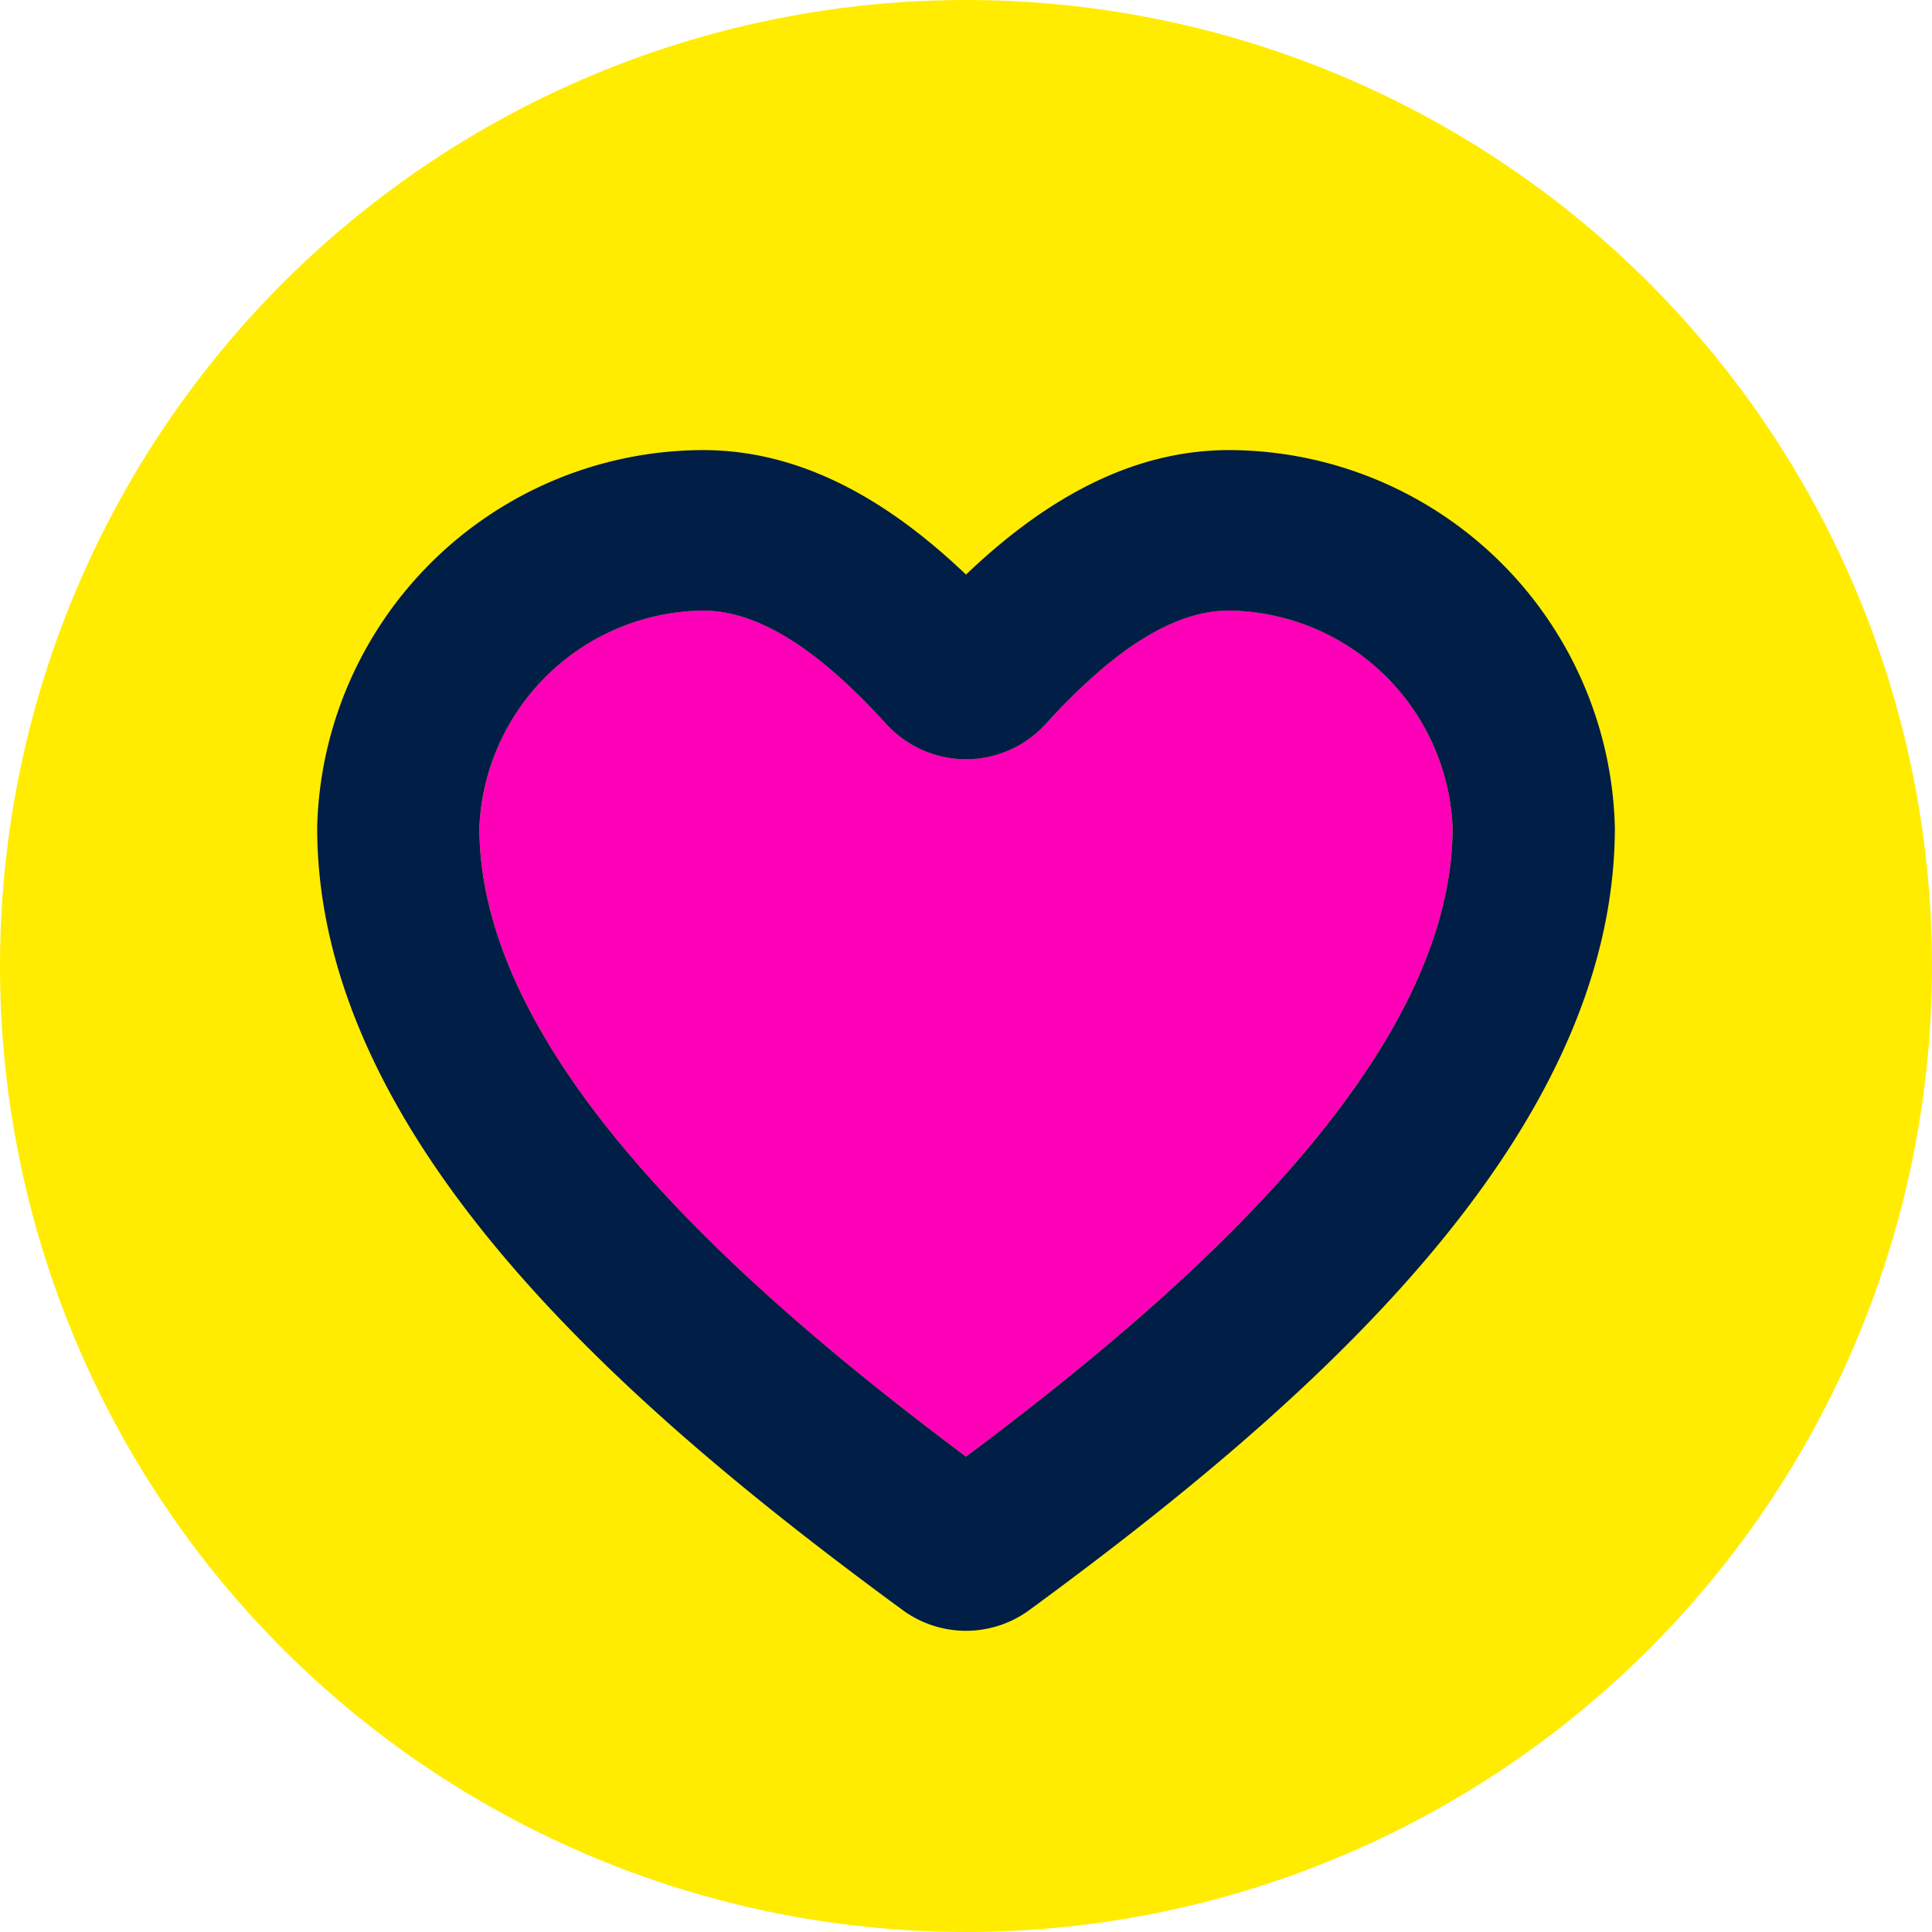
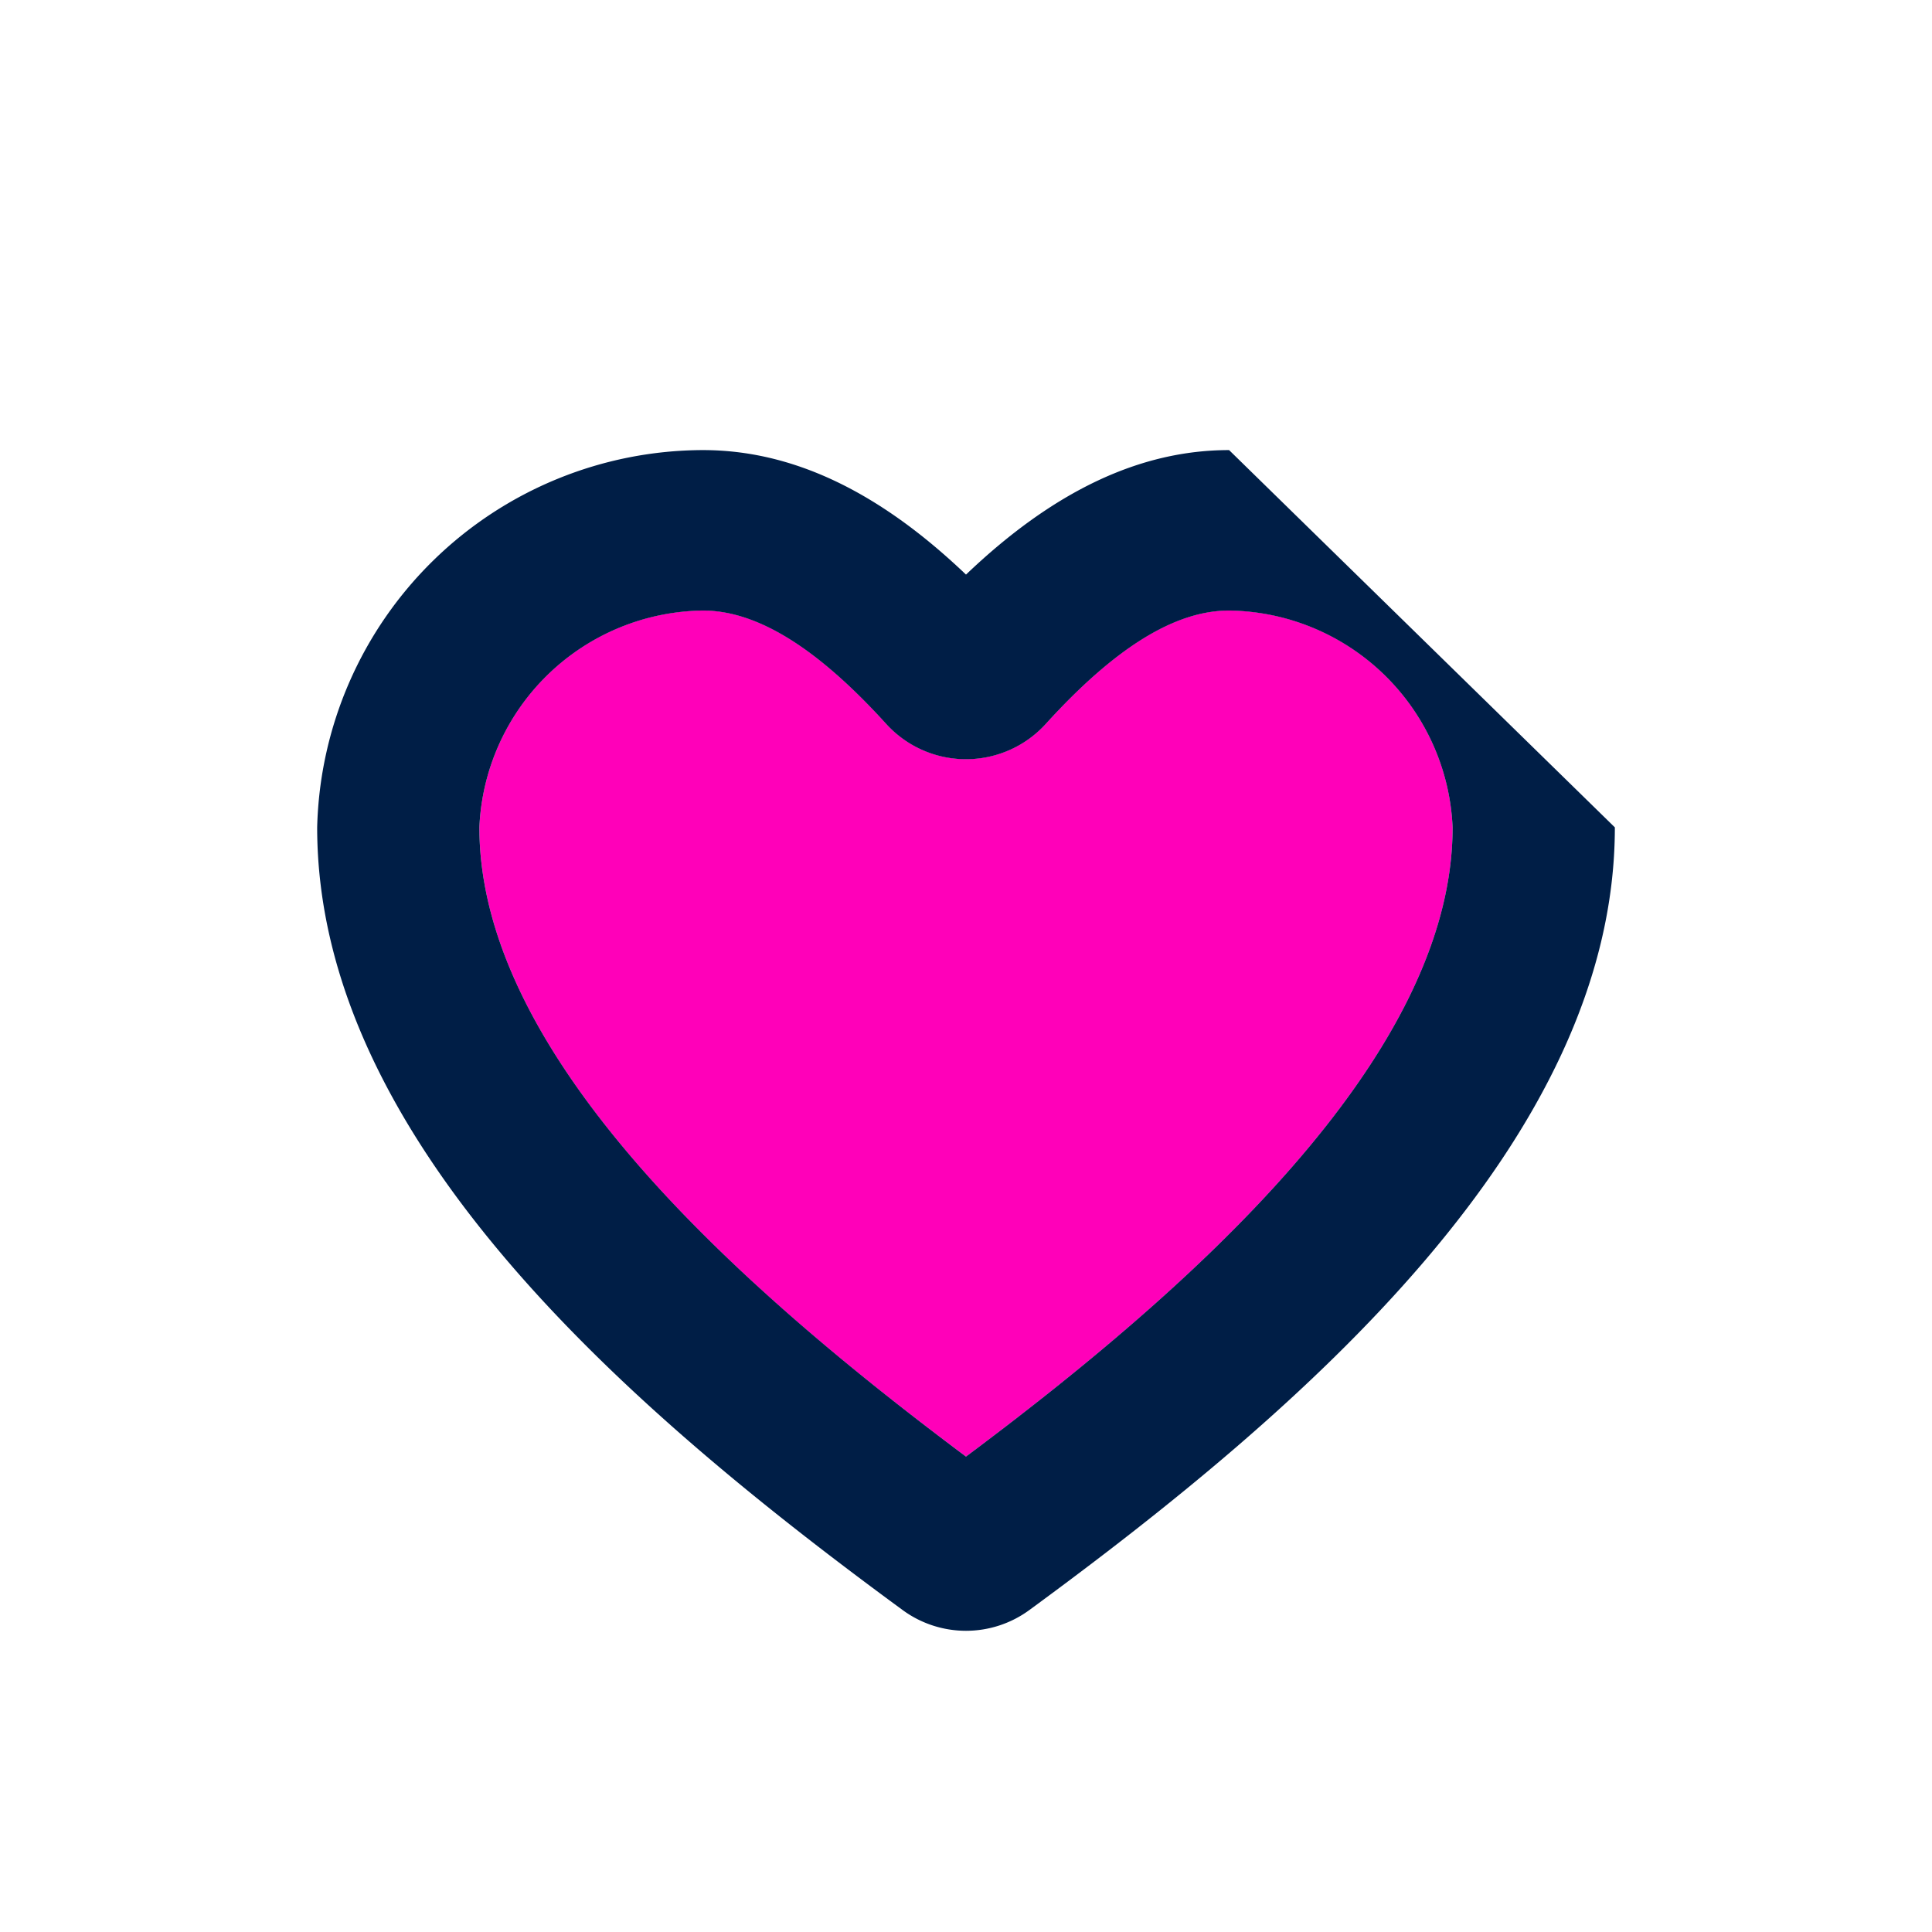
<svg xmlns="http://www.w3.org/2000/svg" class="svg svg--heart" height="90" viewBox="0 0 90 90" width="90">
-   <circle cx="45" cy="45" fill="#ffec00" r="45" />
  <path d="m72.425 46.875c-2.52 0-5.315 1.729-8.543 5.286a5.023 5.023 0 0 1 -7.425 0c-3.229-3.557-6.024-5.286-8.543-5.286a10.558 10.558 0 0 0 -10.414 10.105c0 10.829 12.5 21.72 22.669 29.312 10.165-7.592 22.669-18.485 22.669-29.312a10.558 10.558 0 0 0 -10.413-10.105z" fill="#ff00b9" transform="translate(-15.169 -18.438)" />
-   <path d="m67.481 34.375c-4.144 0-8.172 1.9-12.256 5.8-4.084-3.9-8.112-5.8-12.256-5.8a18.02 18.02 0 0 0 -17.969 17.575c0 14.588 14.569 27.142 27.259 36.45a4.991 4.991 0 0 0 5.931 0c12.692-9.309 27.261-21.863 27.261-36.45a18.02 18.02 0 0 0 -17.97-17.575zm-12.256 46.887c-10.164-7.6-22.669-18.483-22.669-29.312a10.558 10.558 0 0 1 10.413-10.1c2.52 0 5.315 1.729 8.543 5.286a5.023 5.023 0 0 0 7.425 0c3.229-3.557 6.023-5.286 8.543-5.286a10.558 10.558 0 0 1 10.413 10.1c0 10.827-12.5 21.715-22.669 29.312z" fill="#001e46" transform="translate(-10.225 -13.408)" />
+   <path d="m67.481 34.375c-4.144 0-8.172 1.9-12.256 5.8-4.084-3.9-8.112-5.8-12.256-5.8a18.02 18.02 0 0 0 -17.969 17.575c0 14.588 14.569 27.142 27.259 36.45a4.991 4.991 0 0 0 5.931 0c12.692-9.309 27.261-21.863 27.261-36.45zm-12.256 46.887c-10.164-7.6-22.669-18.483-22.669-29.312a10.558 10.558 0 0 1 10.413-10.1c2.52 0 5.315 1.729 8.543 5.286a5.023 5.023 0 0 0 7.425 0c3.229-3.557 6.023-5.286 8.543-5.286a10.558 10.558 0 0 1 10.413 10.1c0 10.827-12.5 21.715-22.669 29.312z" fill="#001e46" transform="translate(-10.225 -13.408)" />
</svg>